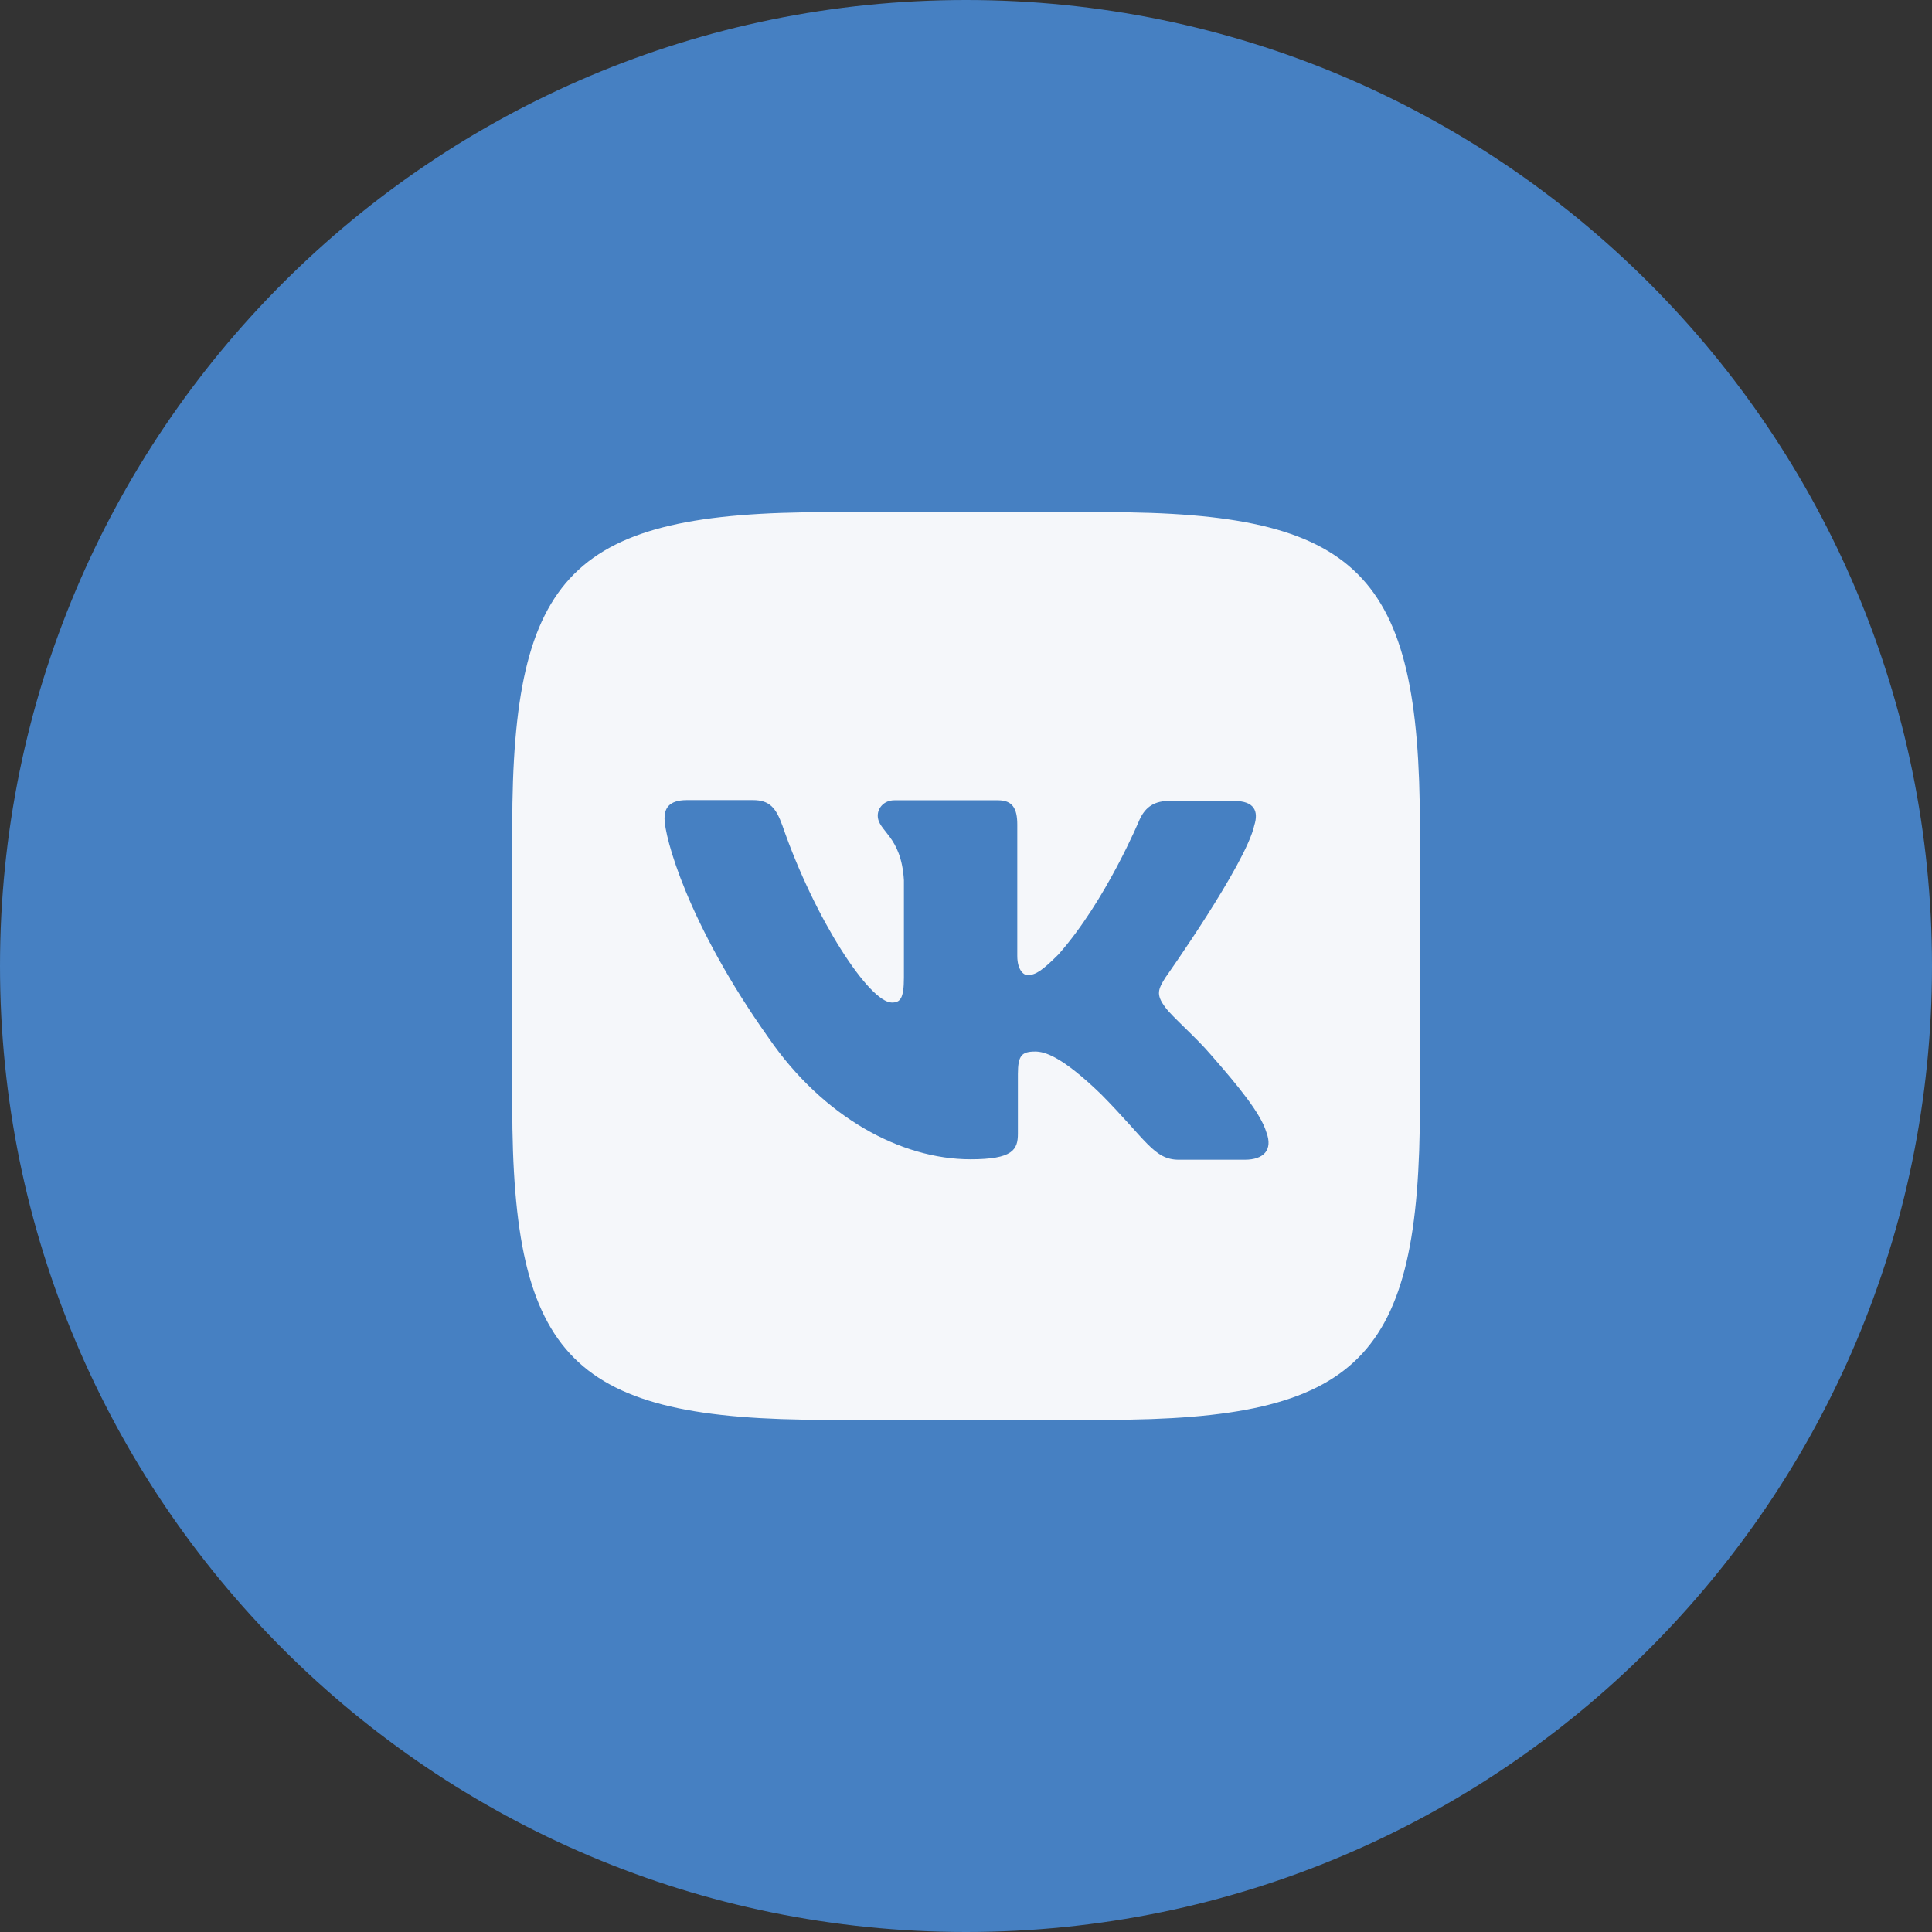
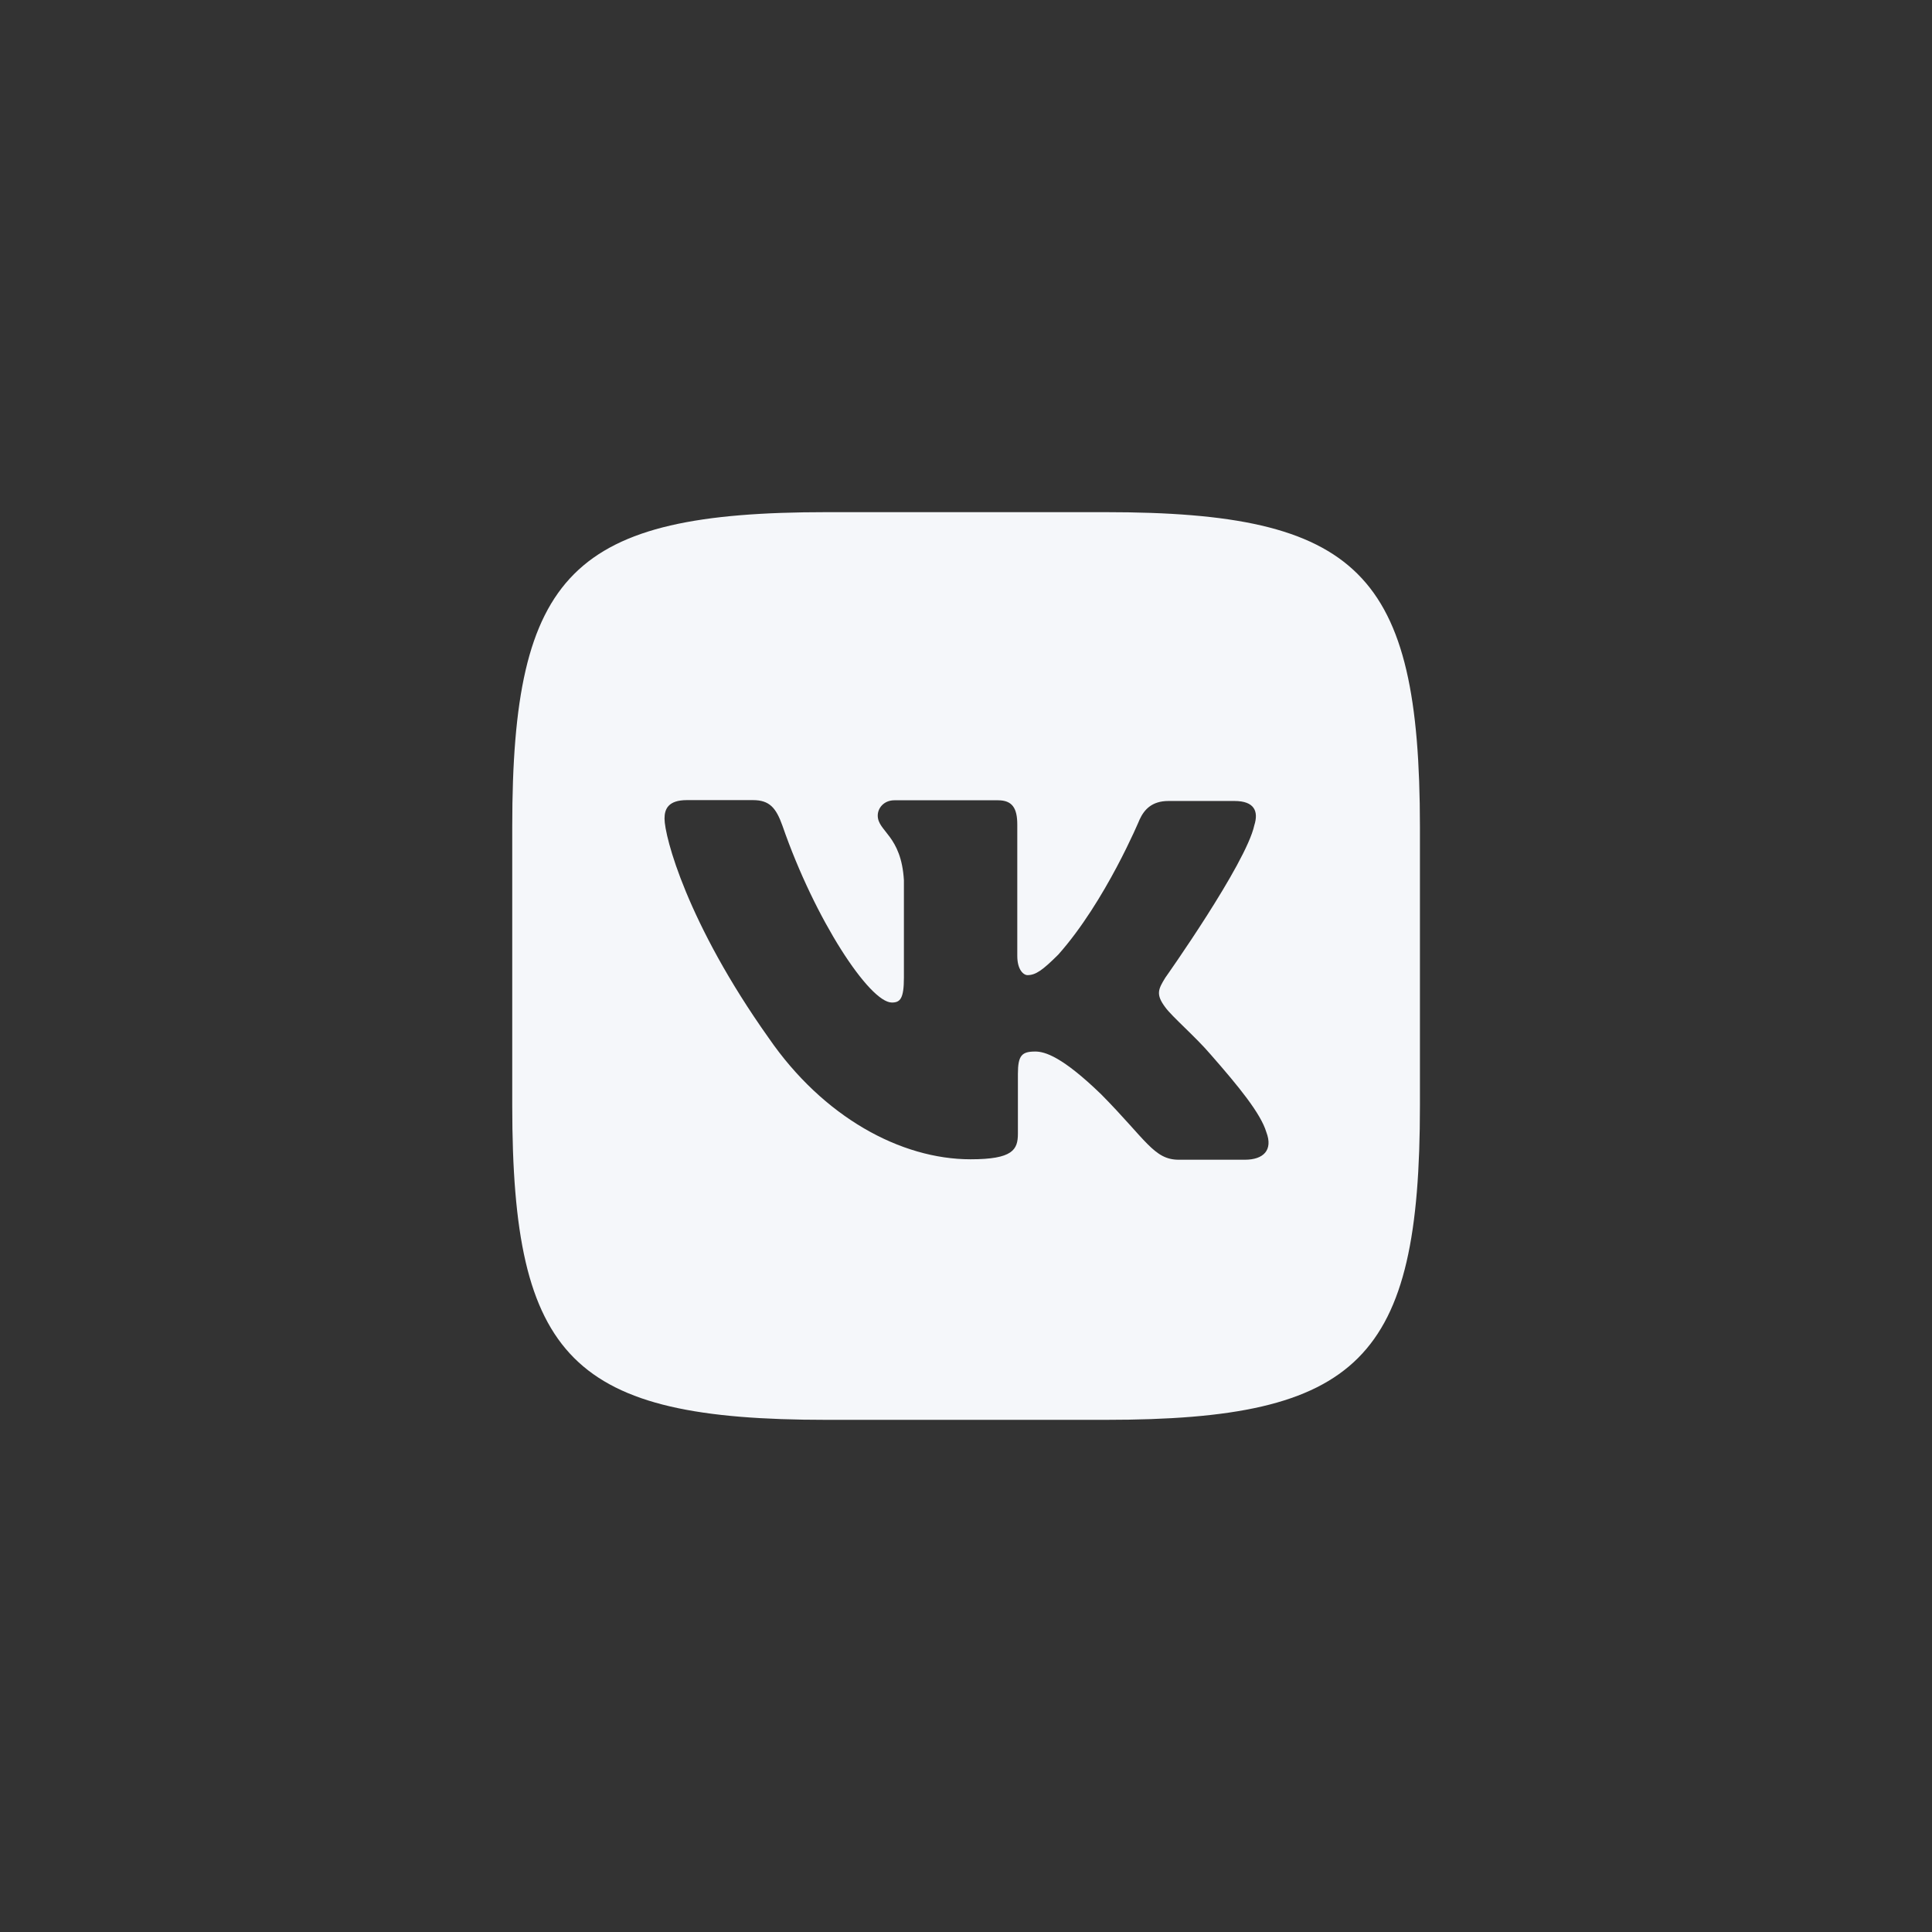
<svg xmlns="http://www.w3.org/2000/svg" width="22" height="22" viewBox="0 0 22 22" fill="none">
  <rect x="0" y="0" width="22" height="22" fill="#333333" stroke="none" />
-   <path d="M11 22C17.075 22 22 17.075 22 11C22 4.925 17.075 0 11 0C4.925 0 0 4.925 0 11C0 17.075 4.925 22 11 22Z" fill="#4680C2" />
  <path d="M12.585 5.832H9.414C6.518 5.832 5.833 6.517 5.833 9.413V12.587C5.833 15.483 6.518 16.168 9.414 16.168H12.588C15.484 16.168 16.169 15.483 16.169 12.587V9.413C16.167 6.517 15.475 5.832 12.585 5.832ZM14.175 13.206H13.423C13.14 13.206 13.052 12.98 12.54 12.462C12.096 12.032 11.898 11.974 11.789 11.974C11.636 11.974 11.591 12.017 11.591 12.23V12.909C11.591 13.092 11.533 13.201 11.052 13.201C10.257 13.201 9.374 12.72 8.755 11.822C7.822 10.509 7.567 9.525 7.567 9.321C7.567 9.212 7.61 9.111 7.822 9.111H8.574C8.763 9.111 8.837 9.199 8.91 9.403C9.281 10.475 9.902 11.416 10.156 11.416C10.25 11.416 10.293 11.373 10.293 11.132V10.024C10.263 9.512 9.995 9.469 9.995 9.287C9.995 9.199 10.068 9.113 10.184 9.113H11.365C11.526 9.113 11.584 9.201 11.584 9.39V10.885C11.584 11.046 11.657 11.104 11.7 11.104C11.795 11.104 11.874 11.046 12.051 10.87C12.59 10.264 12.977 9.332 12.977 9.332C13.028 9.222 13.114 9.121 13.305 9.121H14.057C14.283 9.121 14.334 9.237 14.283 9.398C14.188 9.837 13.269 11.134 13.269 11.134C13.189 11.265 13.159 11.323 13.269 11.47C13.348 11.579 13.613 11.805 13.787 12.009C14.107 12.374 14.356 12.679 14.42 12.892C14.498 13.096 14.388 13.206 14.175 13.206Z" fill="#F5F7FA" />
</svg>